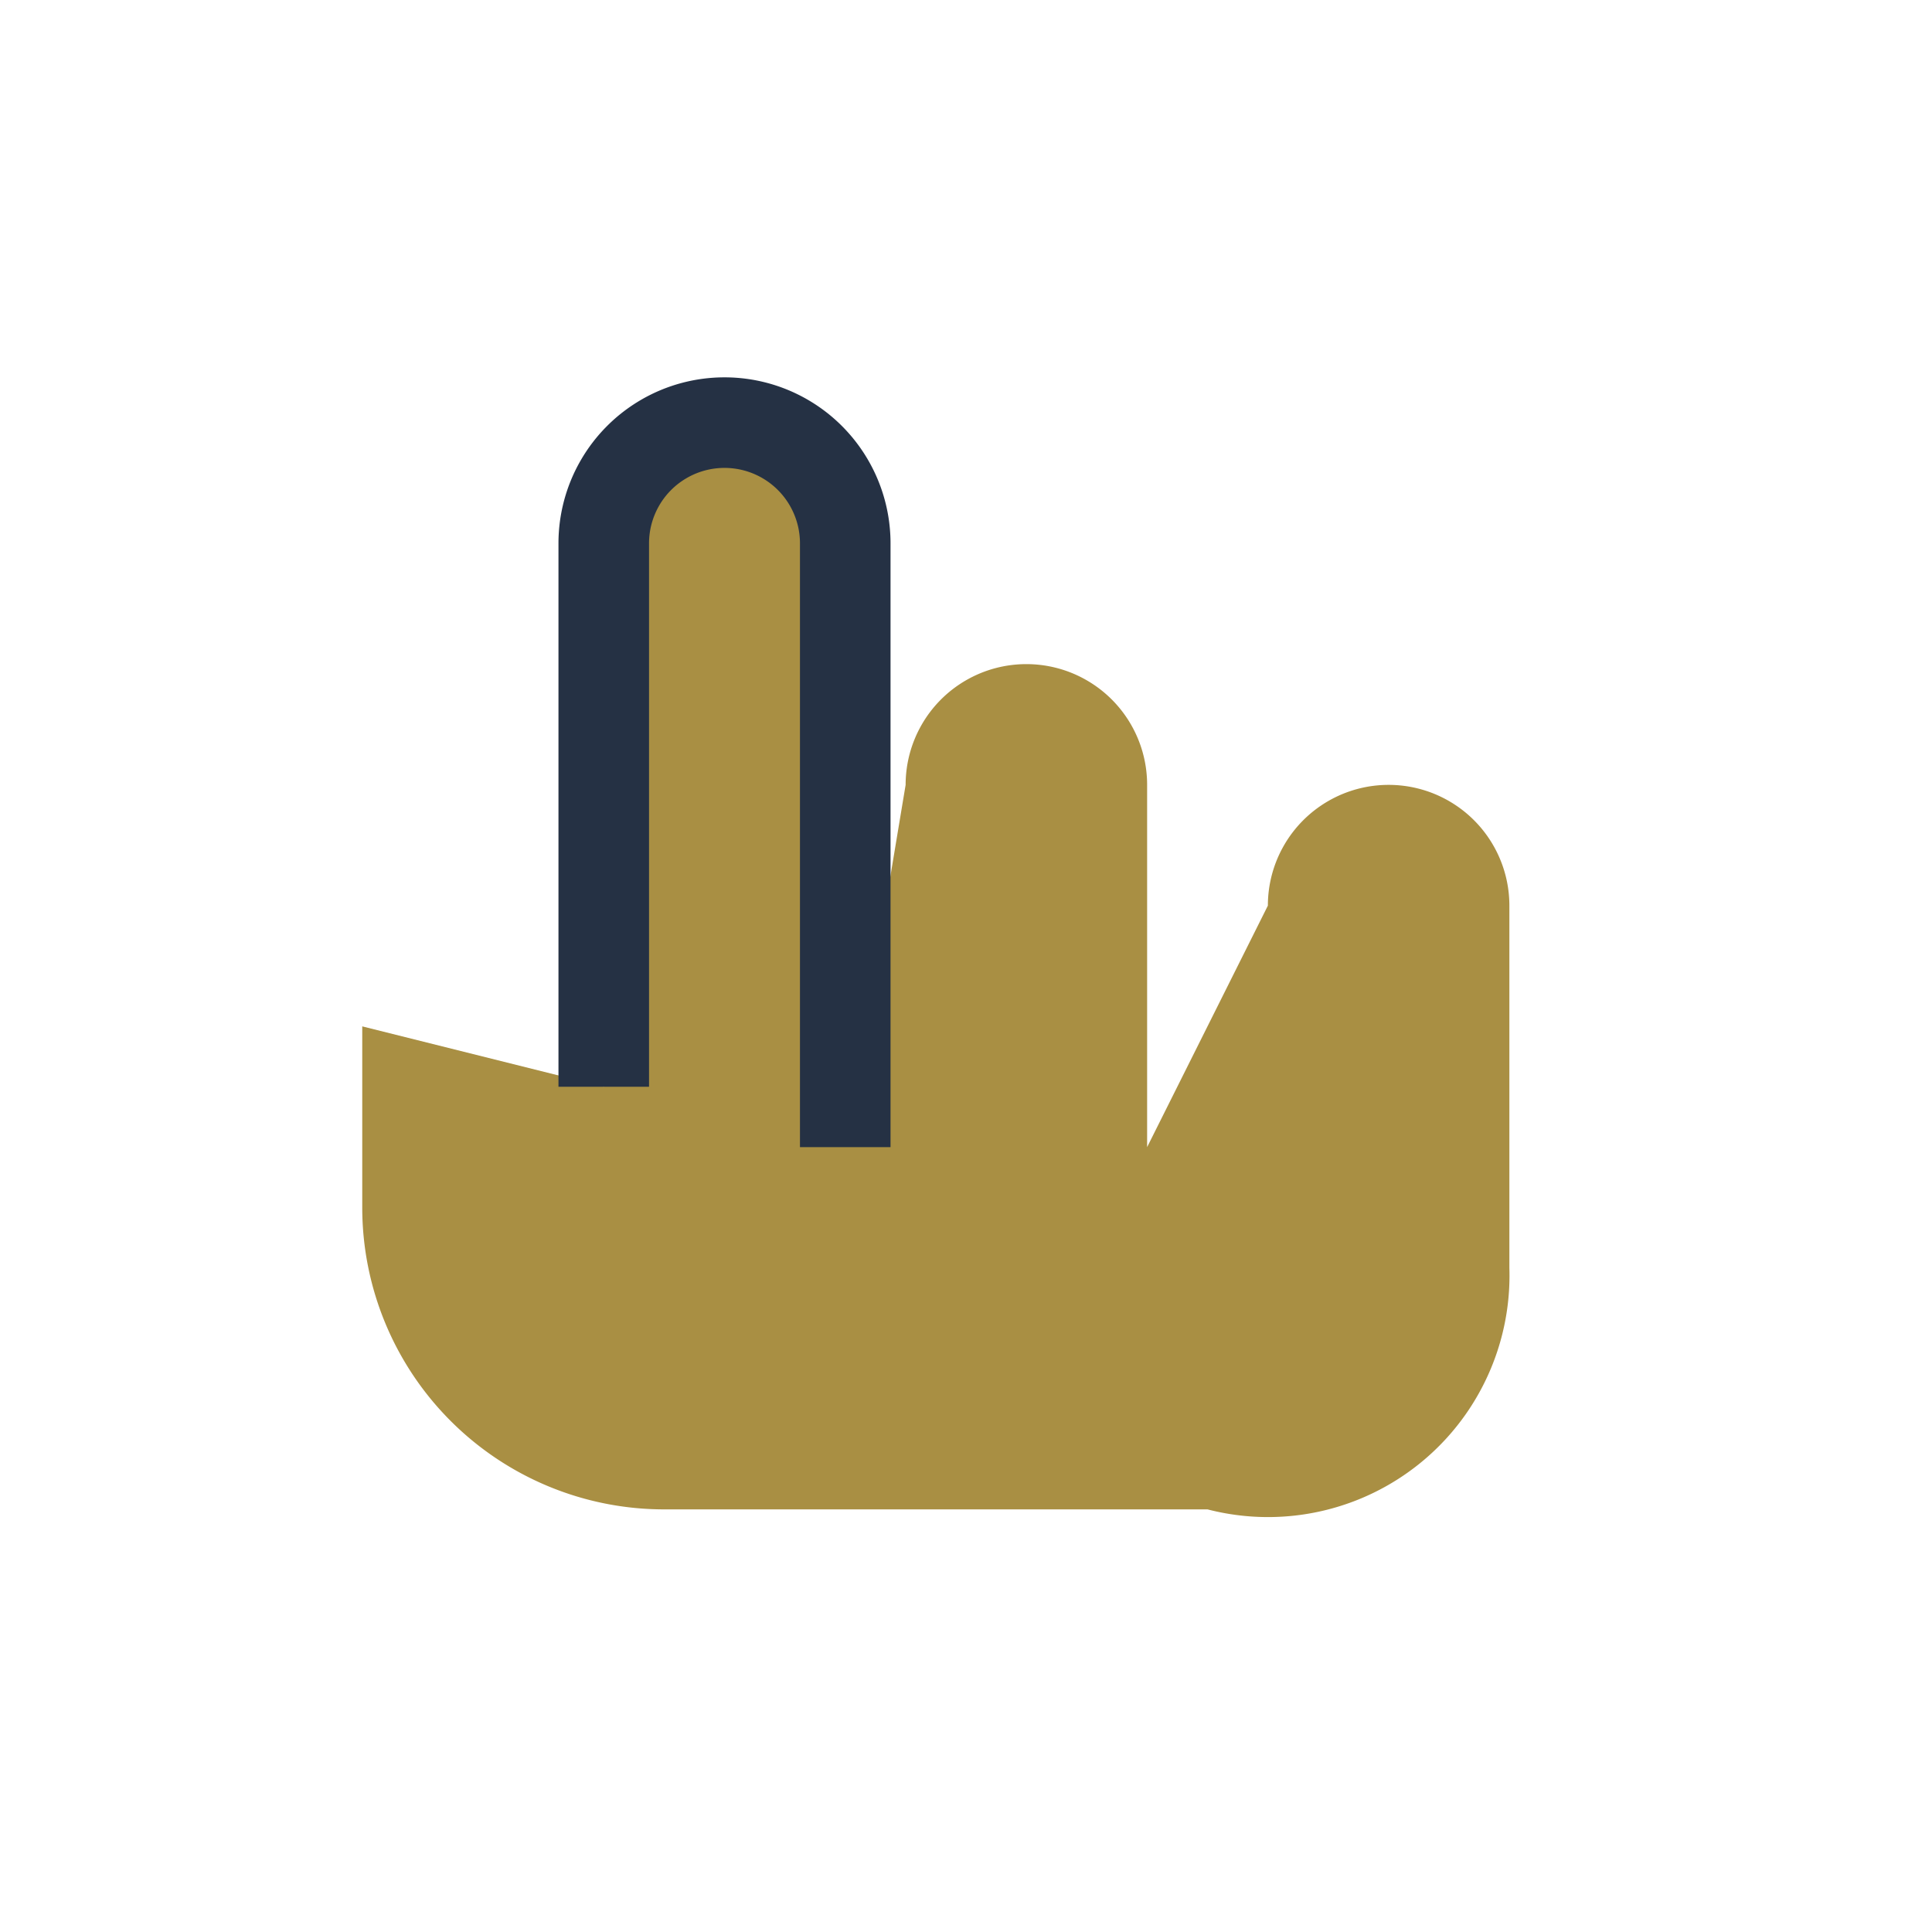
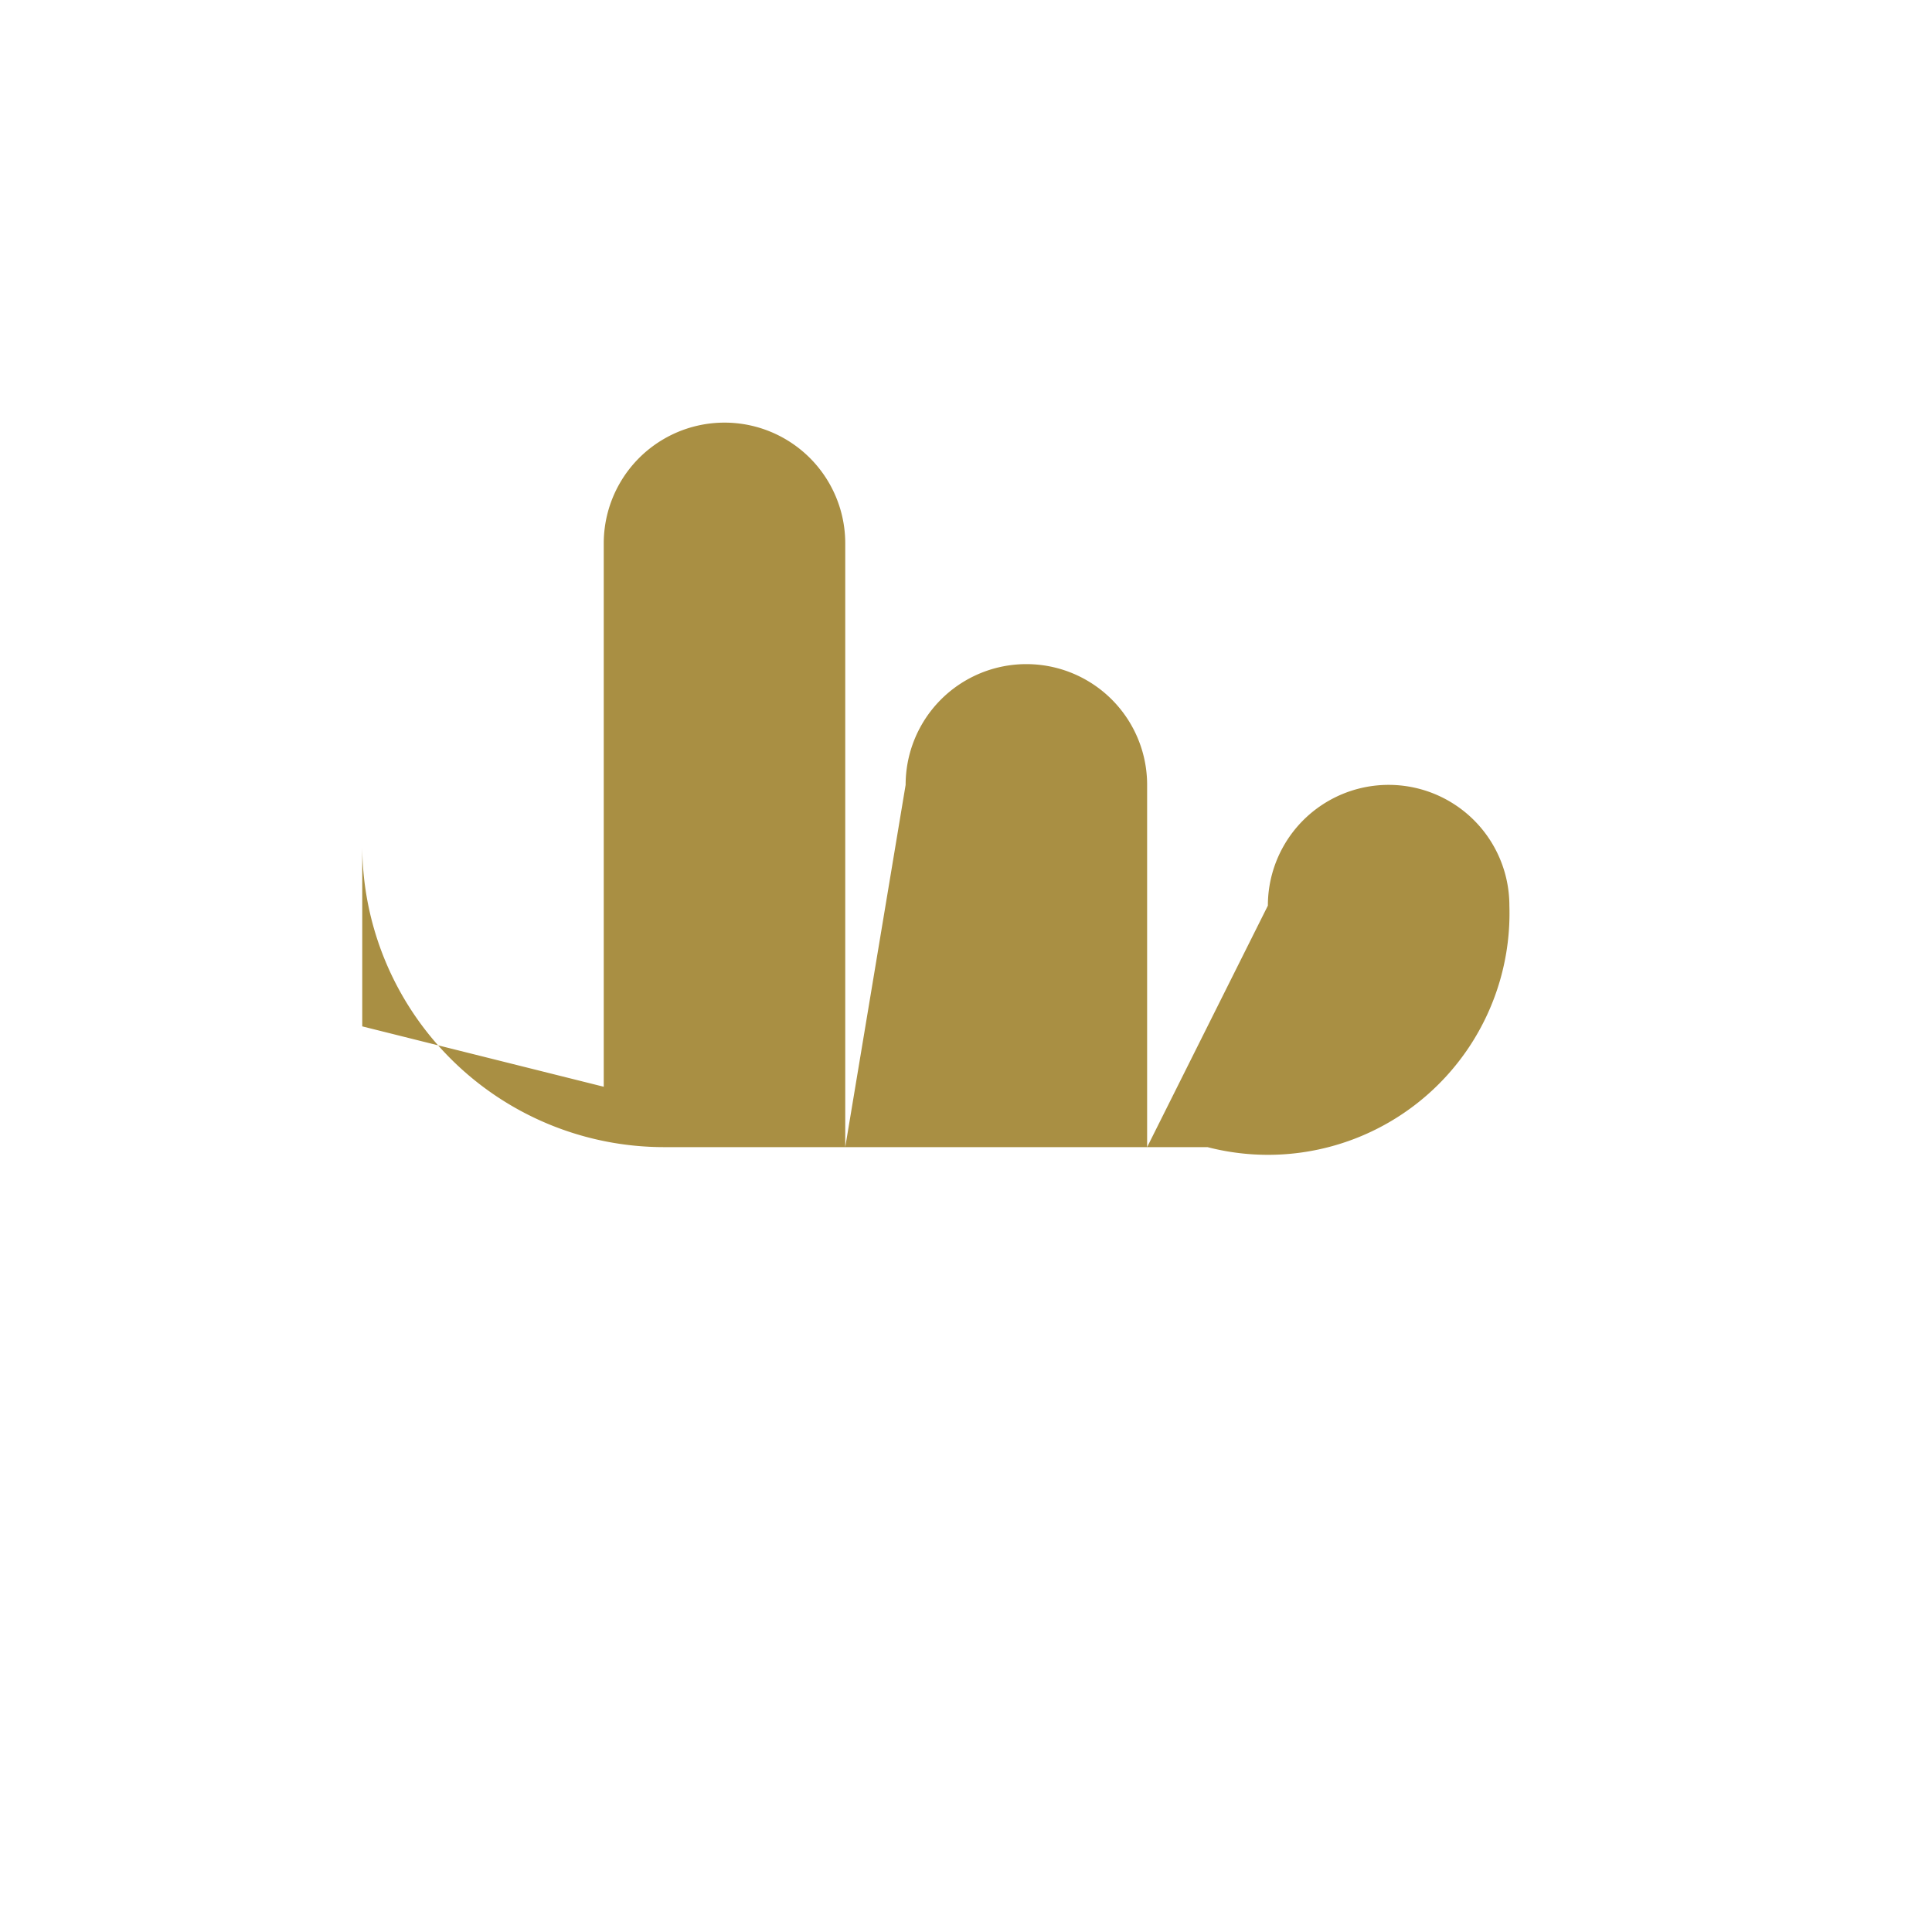
<svg xmlns="http://www.w3.org/2000/svg" width="32" height="32" viewBox="0 0 32 32">
-   <path d="M6 17l4 1v-9a2 2 0 1 1 4 0v10l1-6a2 2 0 1 1 4 0v6l2-4a2 2 0 1 1 4 0v6a4 4 0 0 1-5 4H11a5 5 0 0 1-5-5v-2z" fill="#A98F43" />
-   <path d="M10 18v-9a2 2 0 1 1 4 0v10" fill="none" stroke="#253144" stroke-width="1.5" />
+   <path d="M6 17l4 1v-9a2 2 0 1 1 4 0v10l1-6a2 2 0 1 1 4 0v6l2-4a2 2 0 1 1 4 0a4 4 0 0 1-5 4H11a5 5 0 0 1-5-5v-2z" fill="#A98F43" />
</svg>